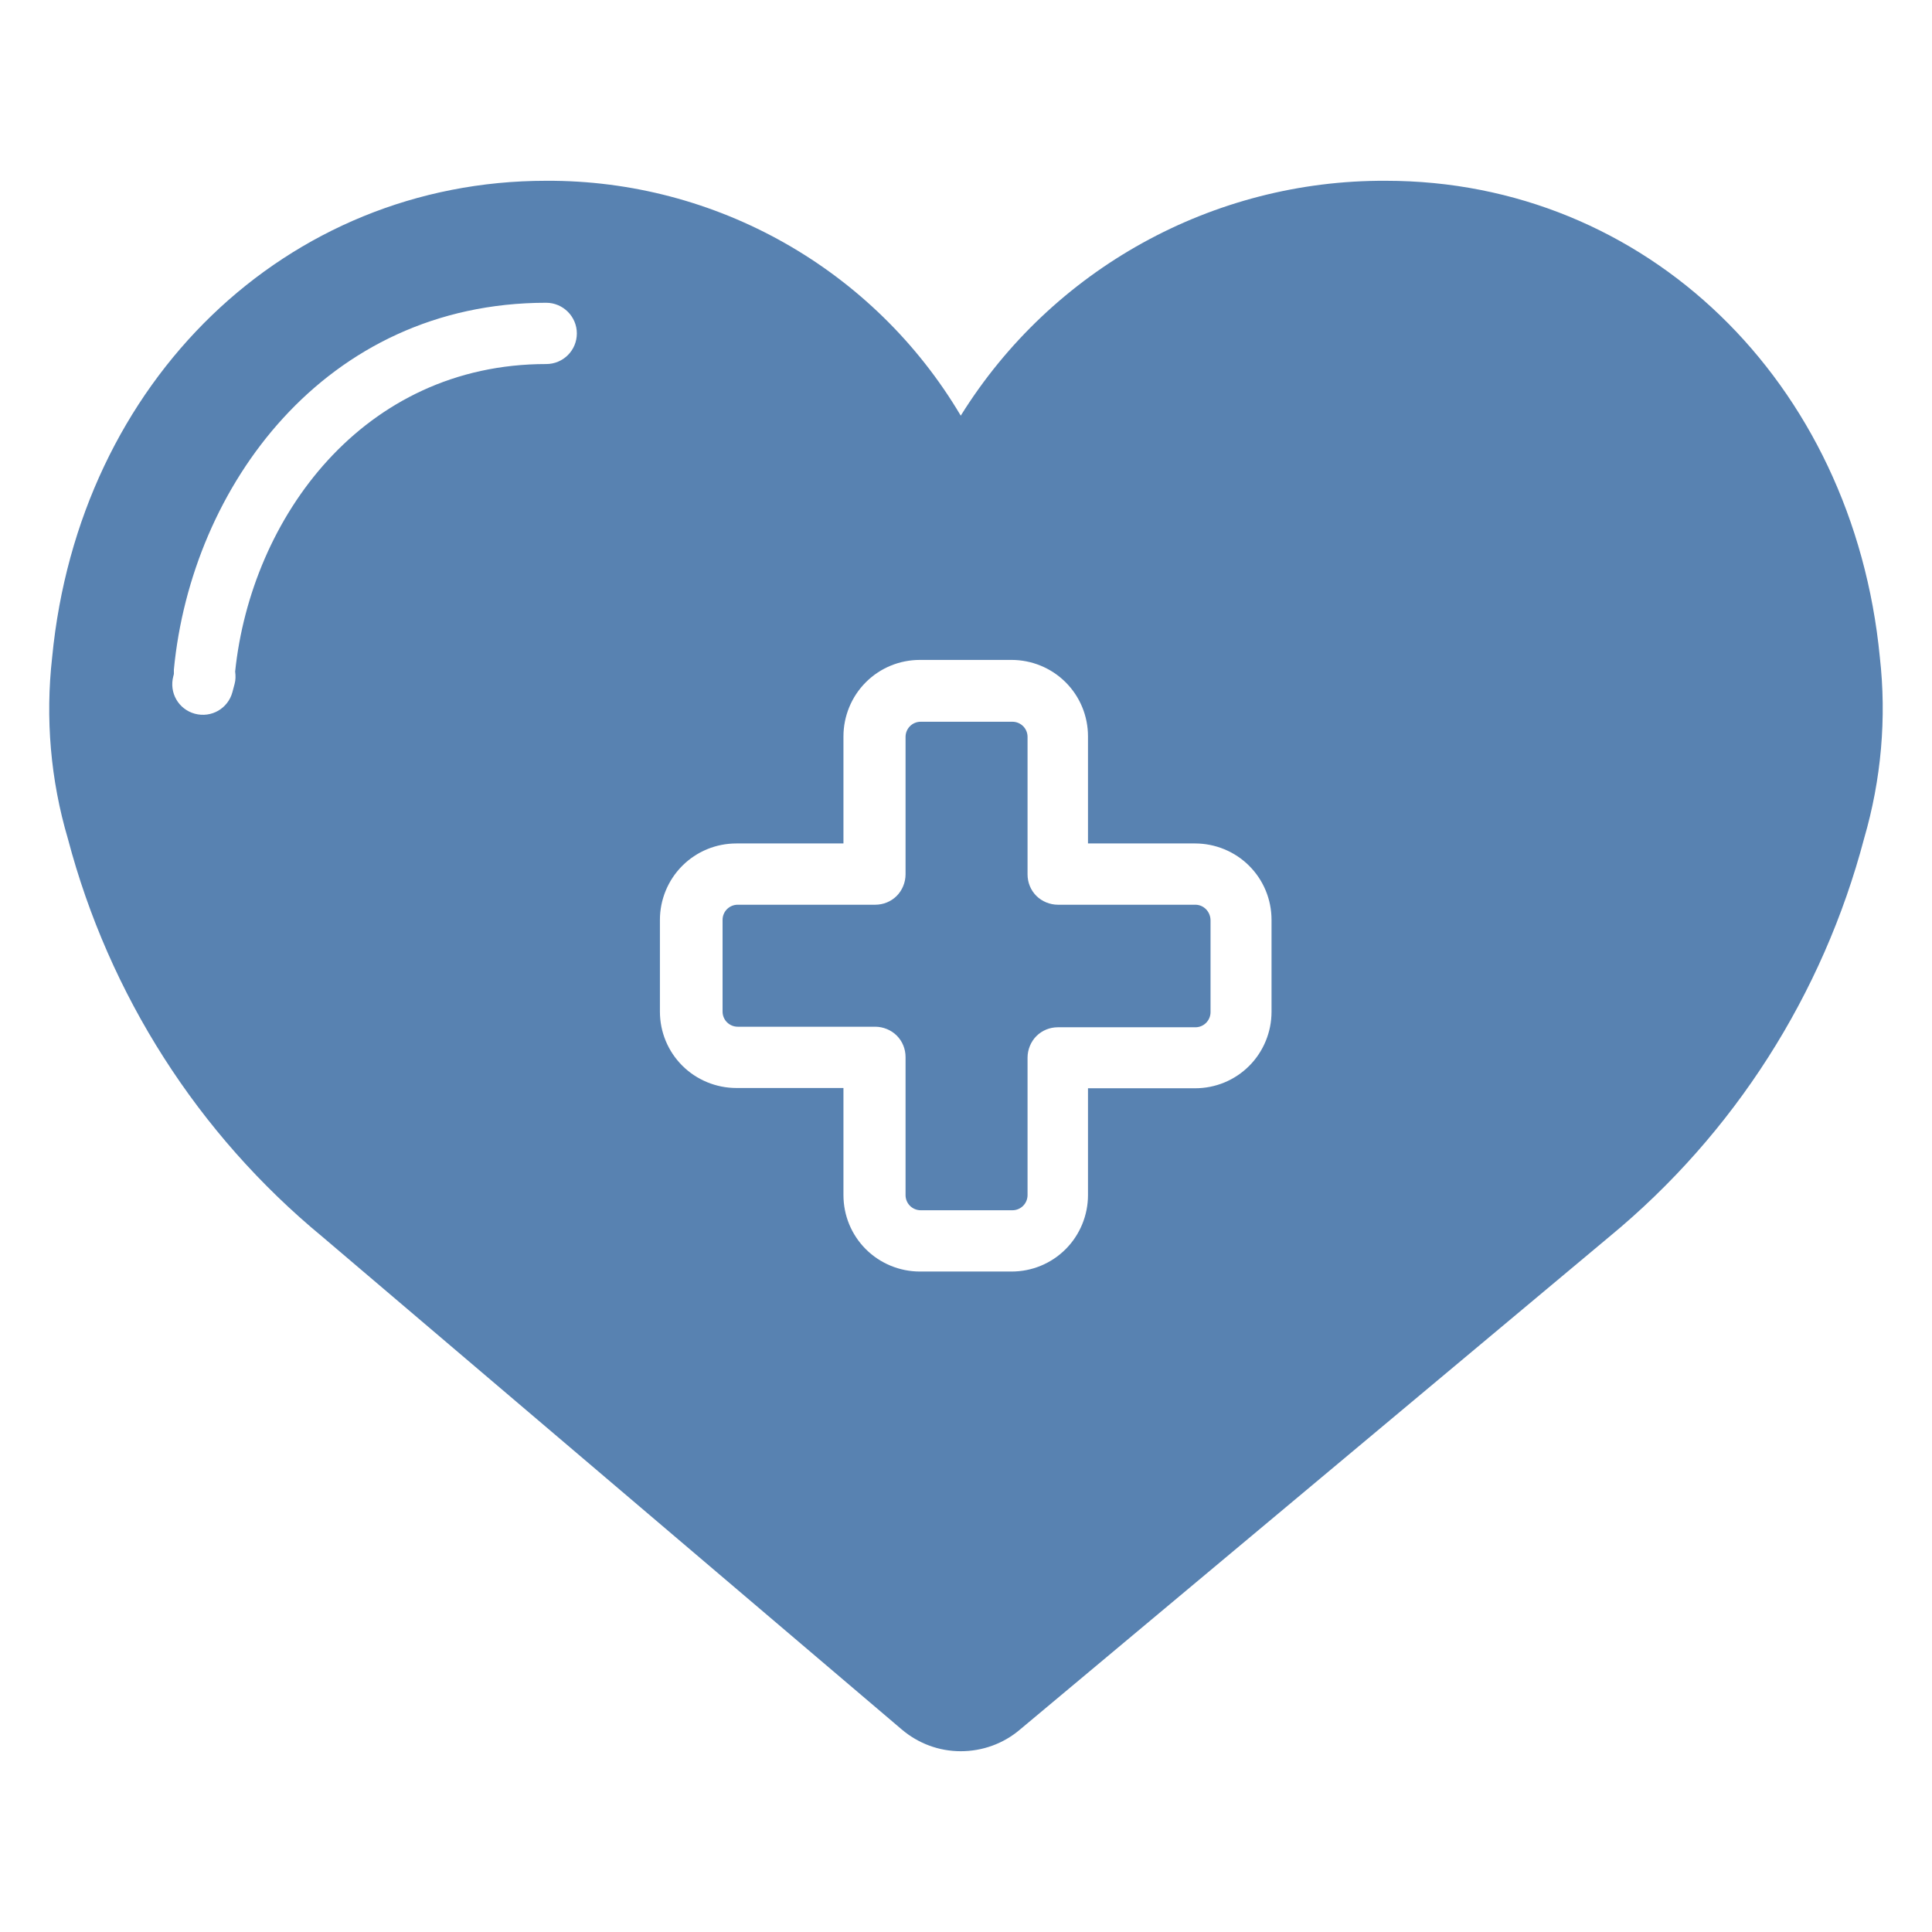
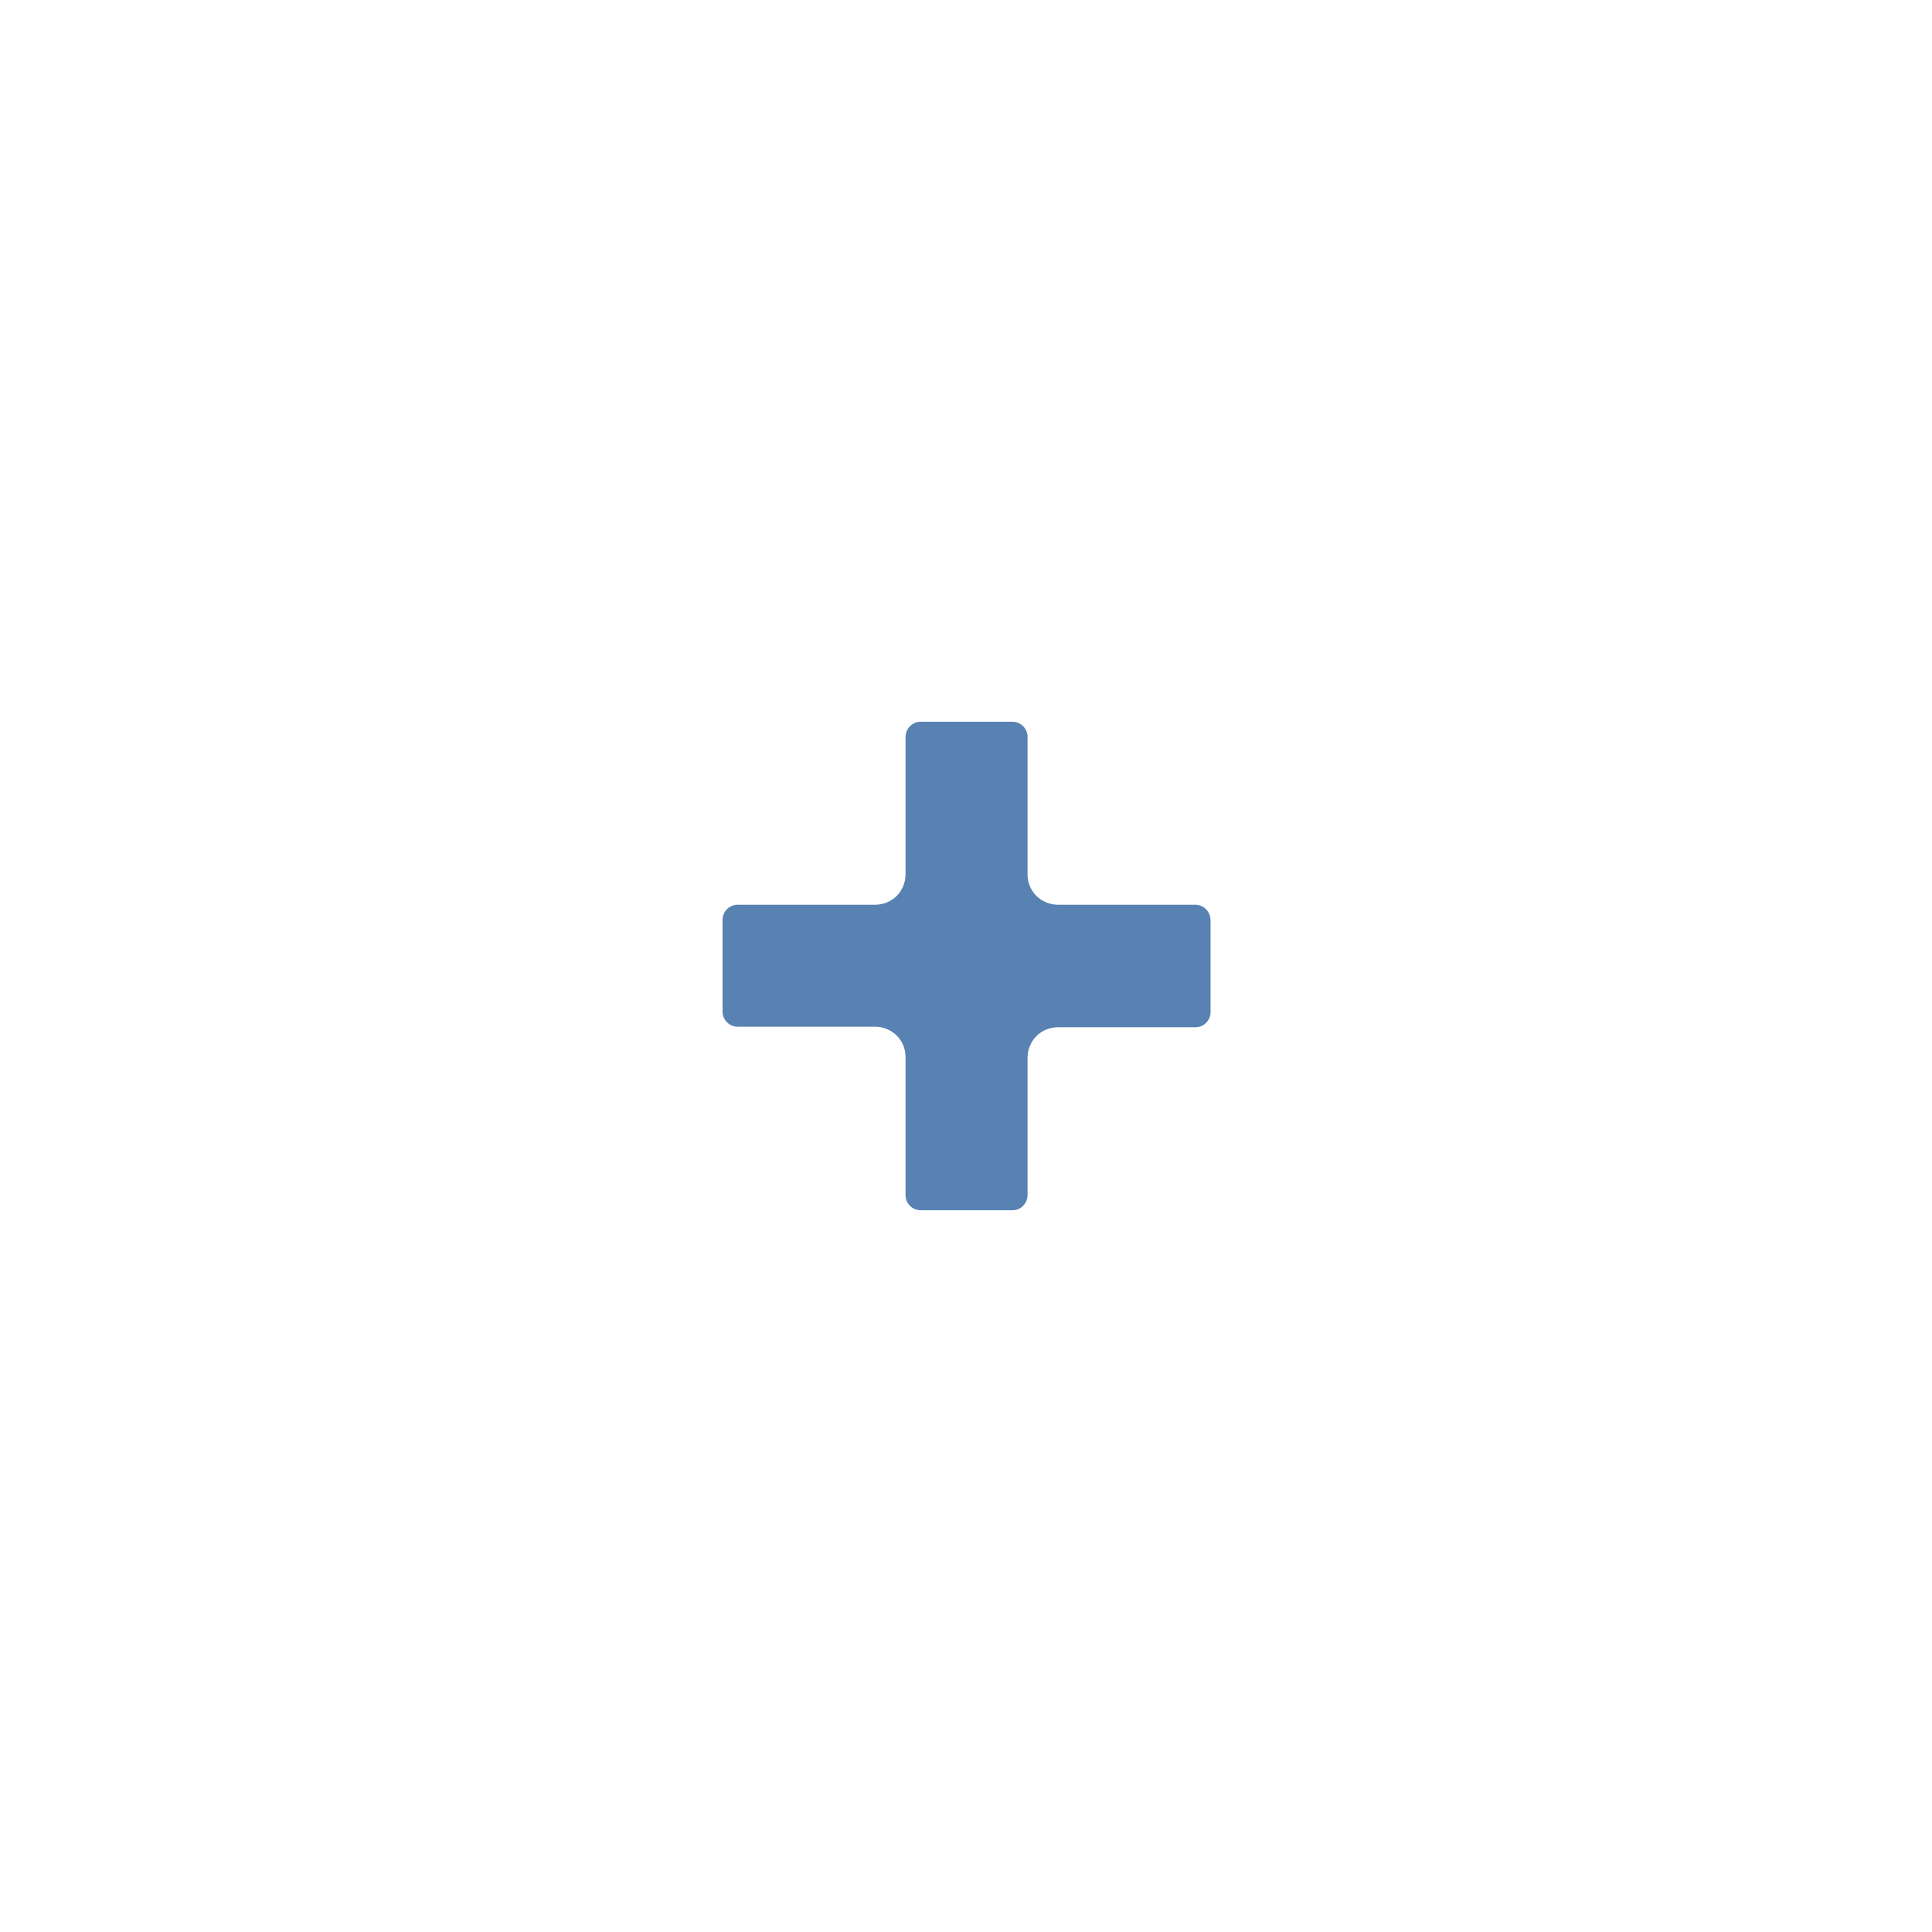
<svg xmlns="http://www.w3.org/2000/svg" version="1.1" id="Layer_1" x="0px" y="0px" viewBox="0 0 700 700" style="enable-background:new 0 0 700 700;" xml:space="preserve">
  <style type="text/css">
	.st0{fill:#5882B1;}
</style>
  <path class="st0" d="M433.1,327.8h-49.8c-2.9,0-5.8-1.2-7.8-3.2c-2.1-2.1-3.2-4.9-3.2-7.8v-49.8c0-3.1-2.5-5.5-5.5-5.5h-33.2  c-3.1,0-5.5,2.5-5.5,5.5v49.8c0,2.9-1.2,5.8-3.2,7.8c-2.1,2.1-4.9,3.2-7.8,3.2h-49.8c-3.1,0-5.5,2.5-5.5,5.5v33.2  c0,3.1,2.5,5.5,5.5,5.5h49.8c2.9,0,5.8,1.2,7.8,3.2c2.1,2.1,3.2,4.9,3.2,7.8V433c0,3.1,2.5,5.5,5.5,5.5h33.2c3.1,0,5.5-2.5,5.5-5.5  v-49.8c0-2.9,1.2-5.8,3.2-7.8c2.1-2.1,4.9-3.2,7.8-3.2h49.8c3.1,0,5.5-2.5,5.5-5.5v-33.2C438.6,330.3,436.1,327.8,433.1,327.8z" />
-   <path class="st0" d="M681.1,238.1c-9.7-100-84.9-172.6-179-172.6c-62.6-0.3-120.9,31.9-154,85.1c-31.4-53-88.6-85.4-150.2-85.1  c-94.1,0-169.3,72.5-179,172.6c-2.5,22.1-0.6,44.5,5.7,65.8c14.9,56.5,47.1,107,92.2,144.2l209.9,178.5c6,5.1,13.5,7.9,21.4,7.9  c7.8,0,15.4-2.7,21.4-7.8l213.7-178.7c45.1-37.2,77.3-87.7,92.2-144.2C681.6,282.5,683.6,260.2,681.1,238.1L681.1,238.1z   M197.9,131.9c-66.5,0-106.9,55.8-112.7,111.4h0c0.2,1.5,0.2,3.1-0.2,4.5l-0.8,3h0c-1.6,5.9-7.6,9.4-13.6,7.8  c-5.9-1.6-9.4-7.6-7.8-13.6l0.2-0.8c0-0.5,0-1.1,0-1.6c6.3-66.1,54.6-132.9,134.9-132.9c6.1,0,11.1,5,11.1,11.1  C209,127,204,131.9,197.9,131.9L197.9,131.9z M460.7,366.6c0,7.3-2.9,14.4-8.1,19.6c-5.2,5.2-12.2,8.1-19.6,8.1h-38.8V433  c0,7.3-2.9,14.4-8.1,19.6s-12.2,8.1-19.6,8.1h-33.2c-7.3,0-14.4-2.9-19.6-8.1s-8.1-12.2-8.1-19.6v-38.8h-38.8  c-7.3,0-14.4-2.9-19.6-8.1c-5.2-5.2-8.1-12.2-8.1-19.6v-33.2c0-7.3,2.9-14.4,8.1-19.6s12.2-8.1,19.6-8.1h38.8v-38.8  c0-7.3,2.9-14.4,8.1-19.6s12.2-8.1,19.6-8.1h33.2c7.3,0,14.4,2.9,19.6,8.1s8.1,12.2,8.1,19.6v38.8h38.8c7.3,0,14.4,2.9,19.6,8.1  s8.1,12.2,8.1,19.6V366.6z" />
</svg>